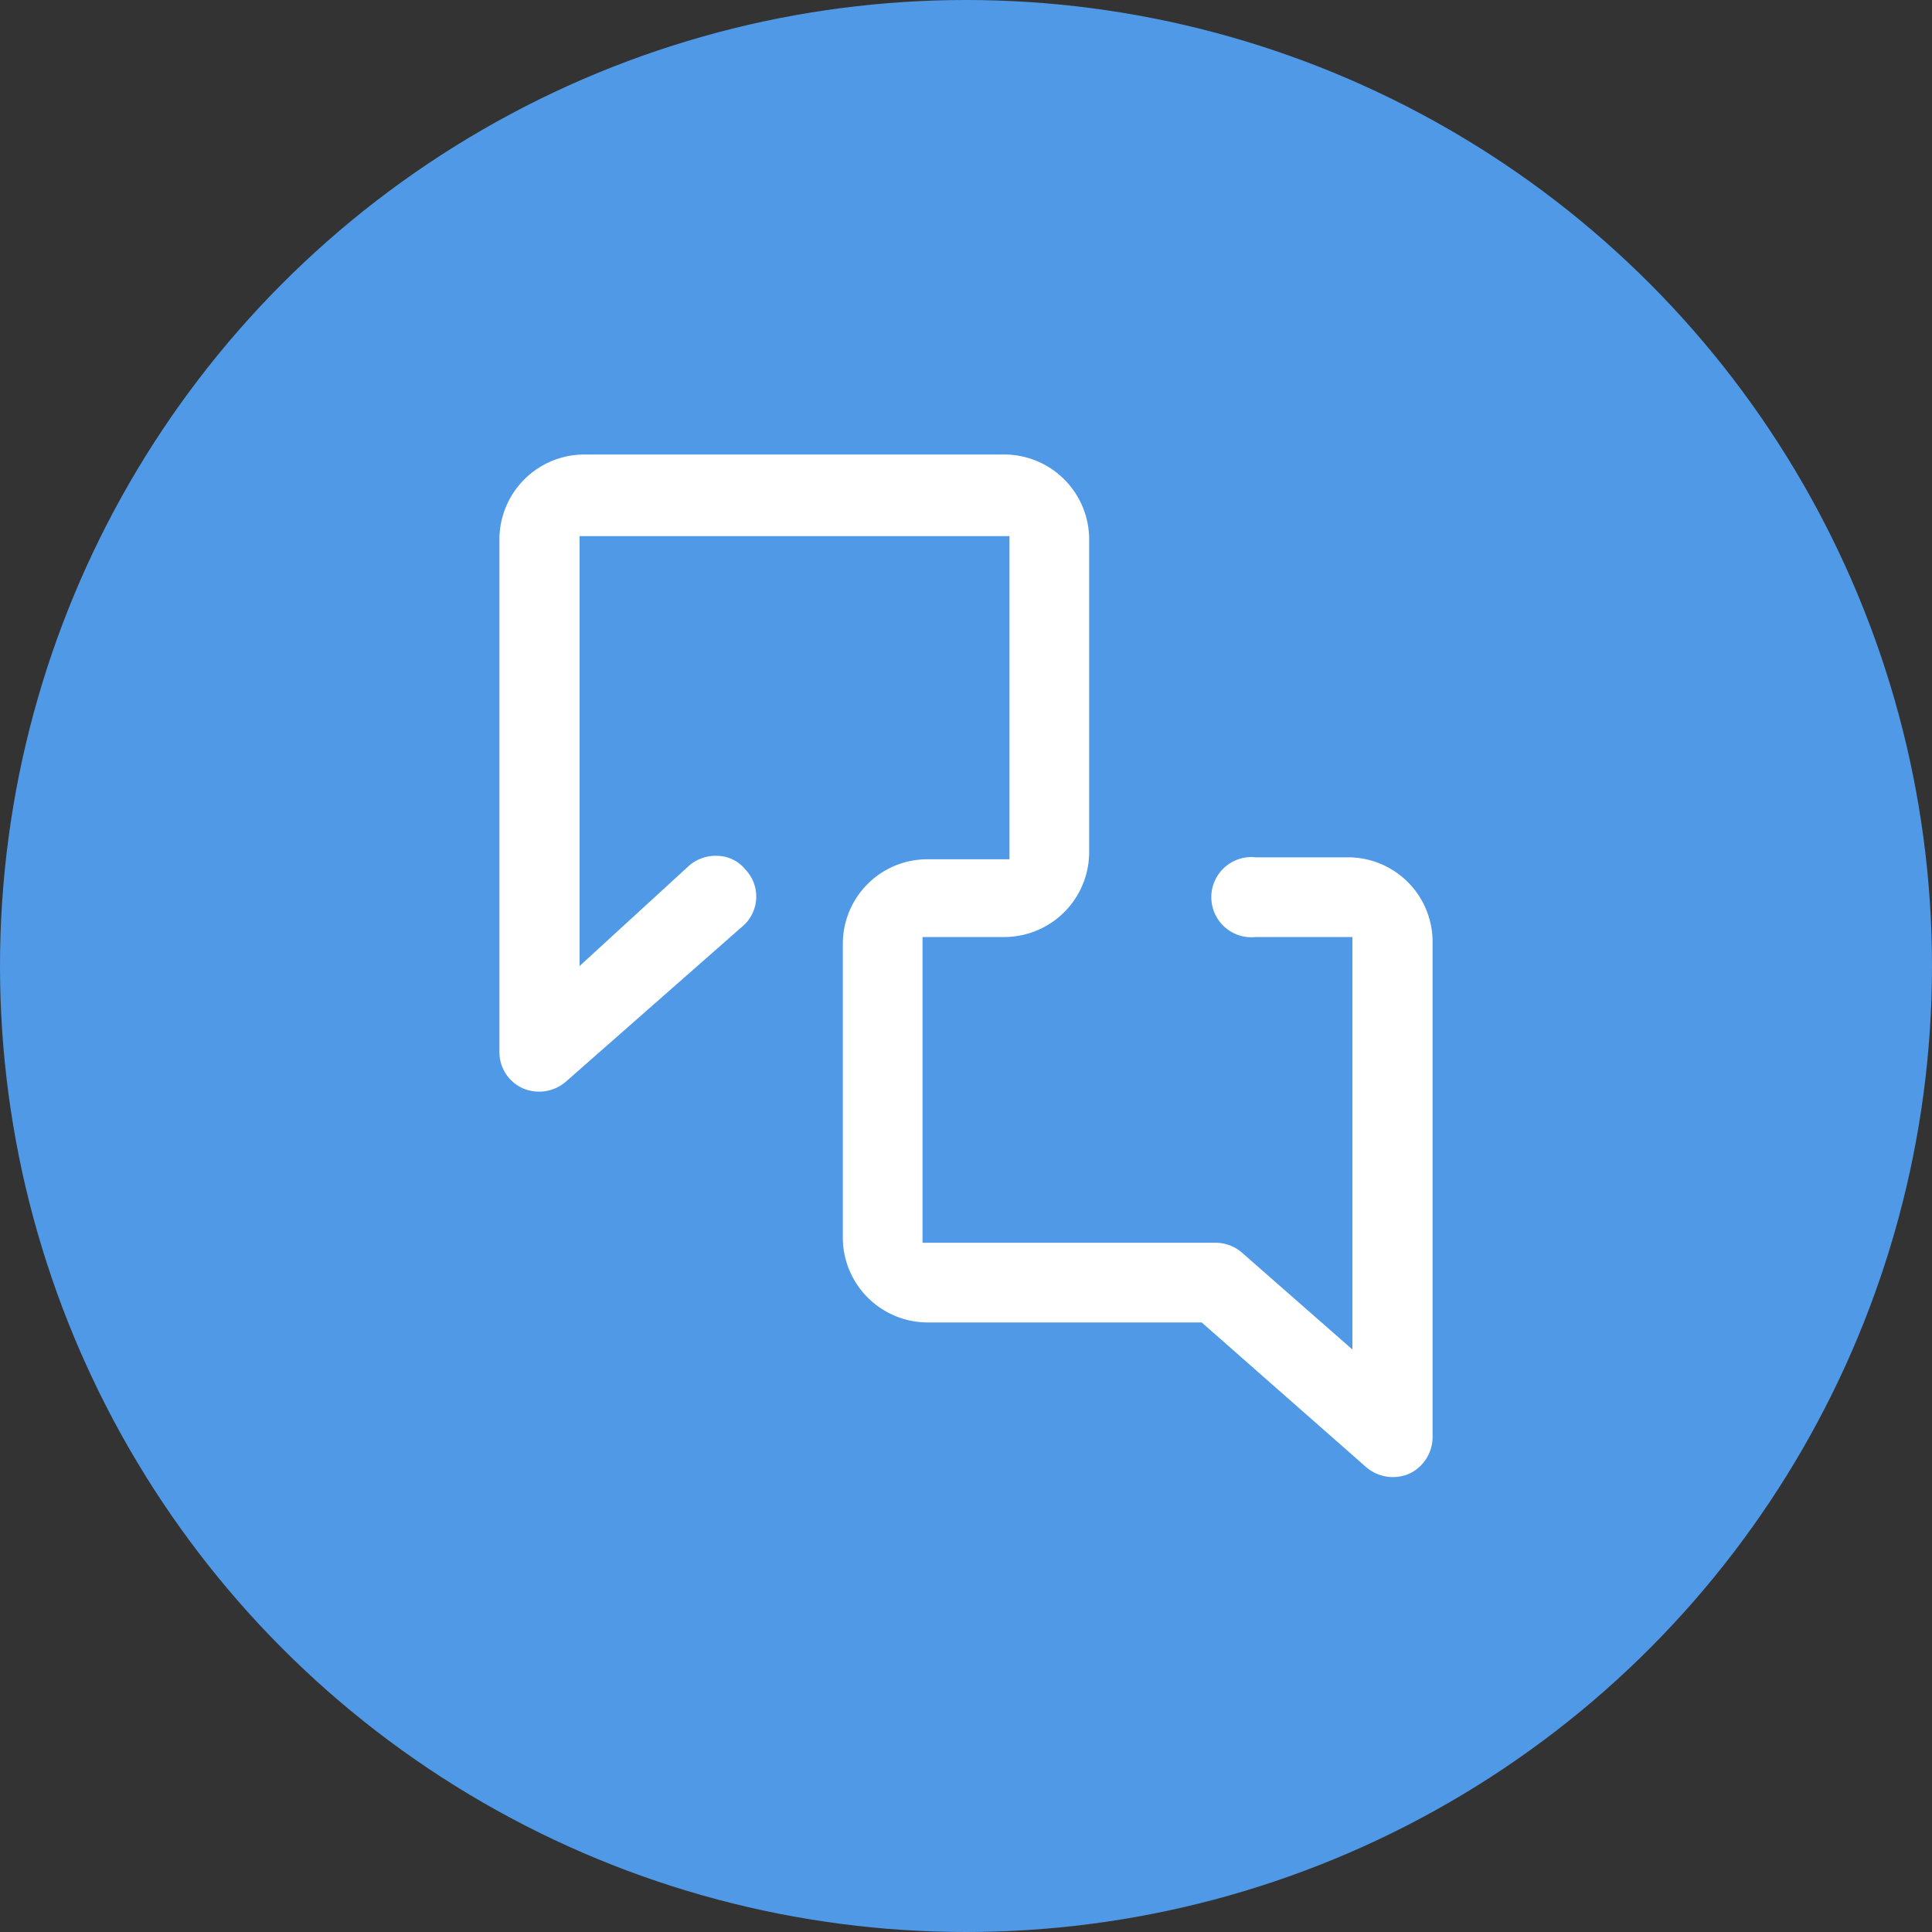
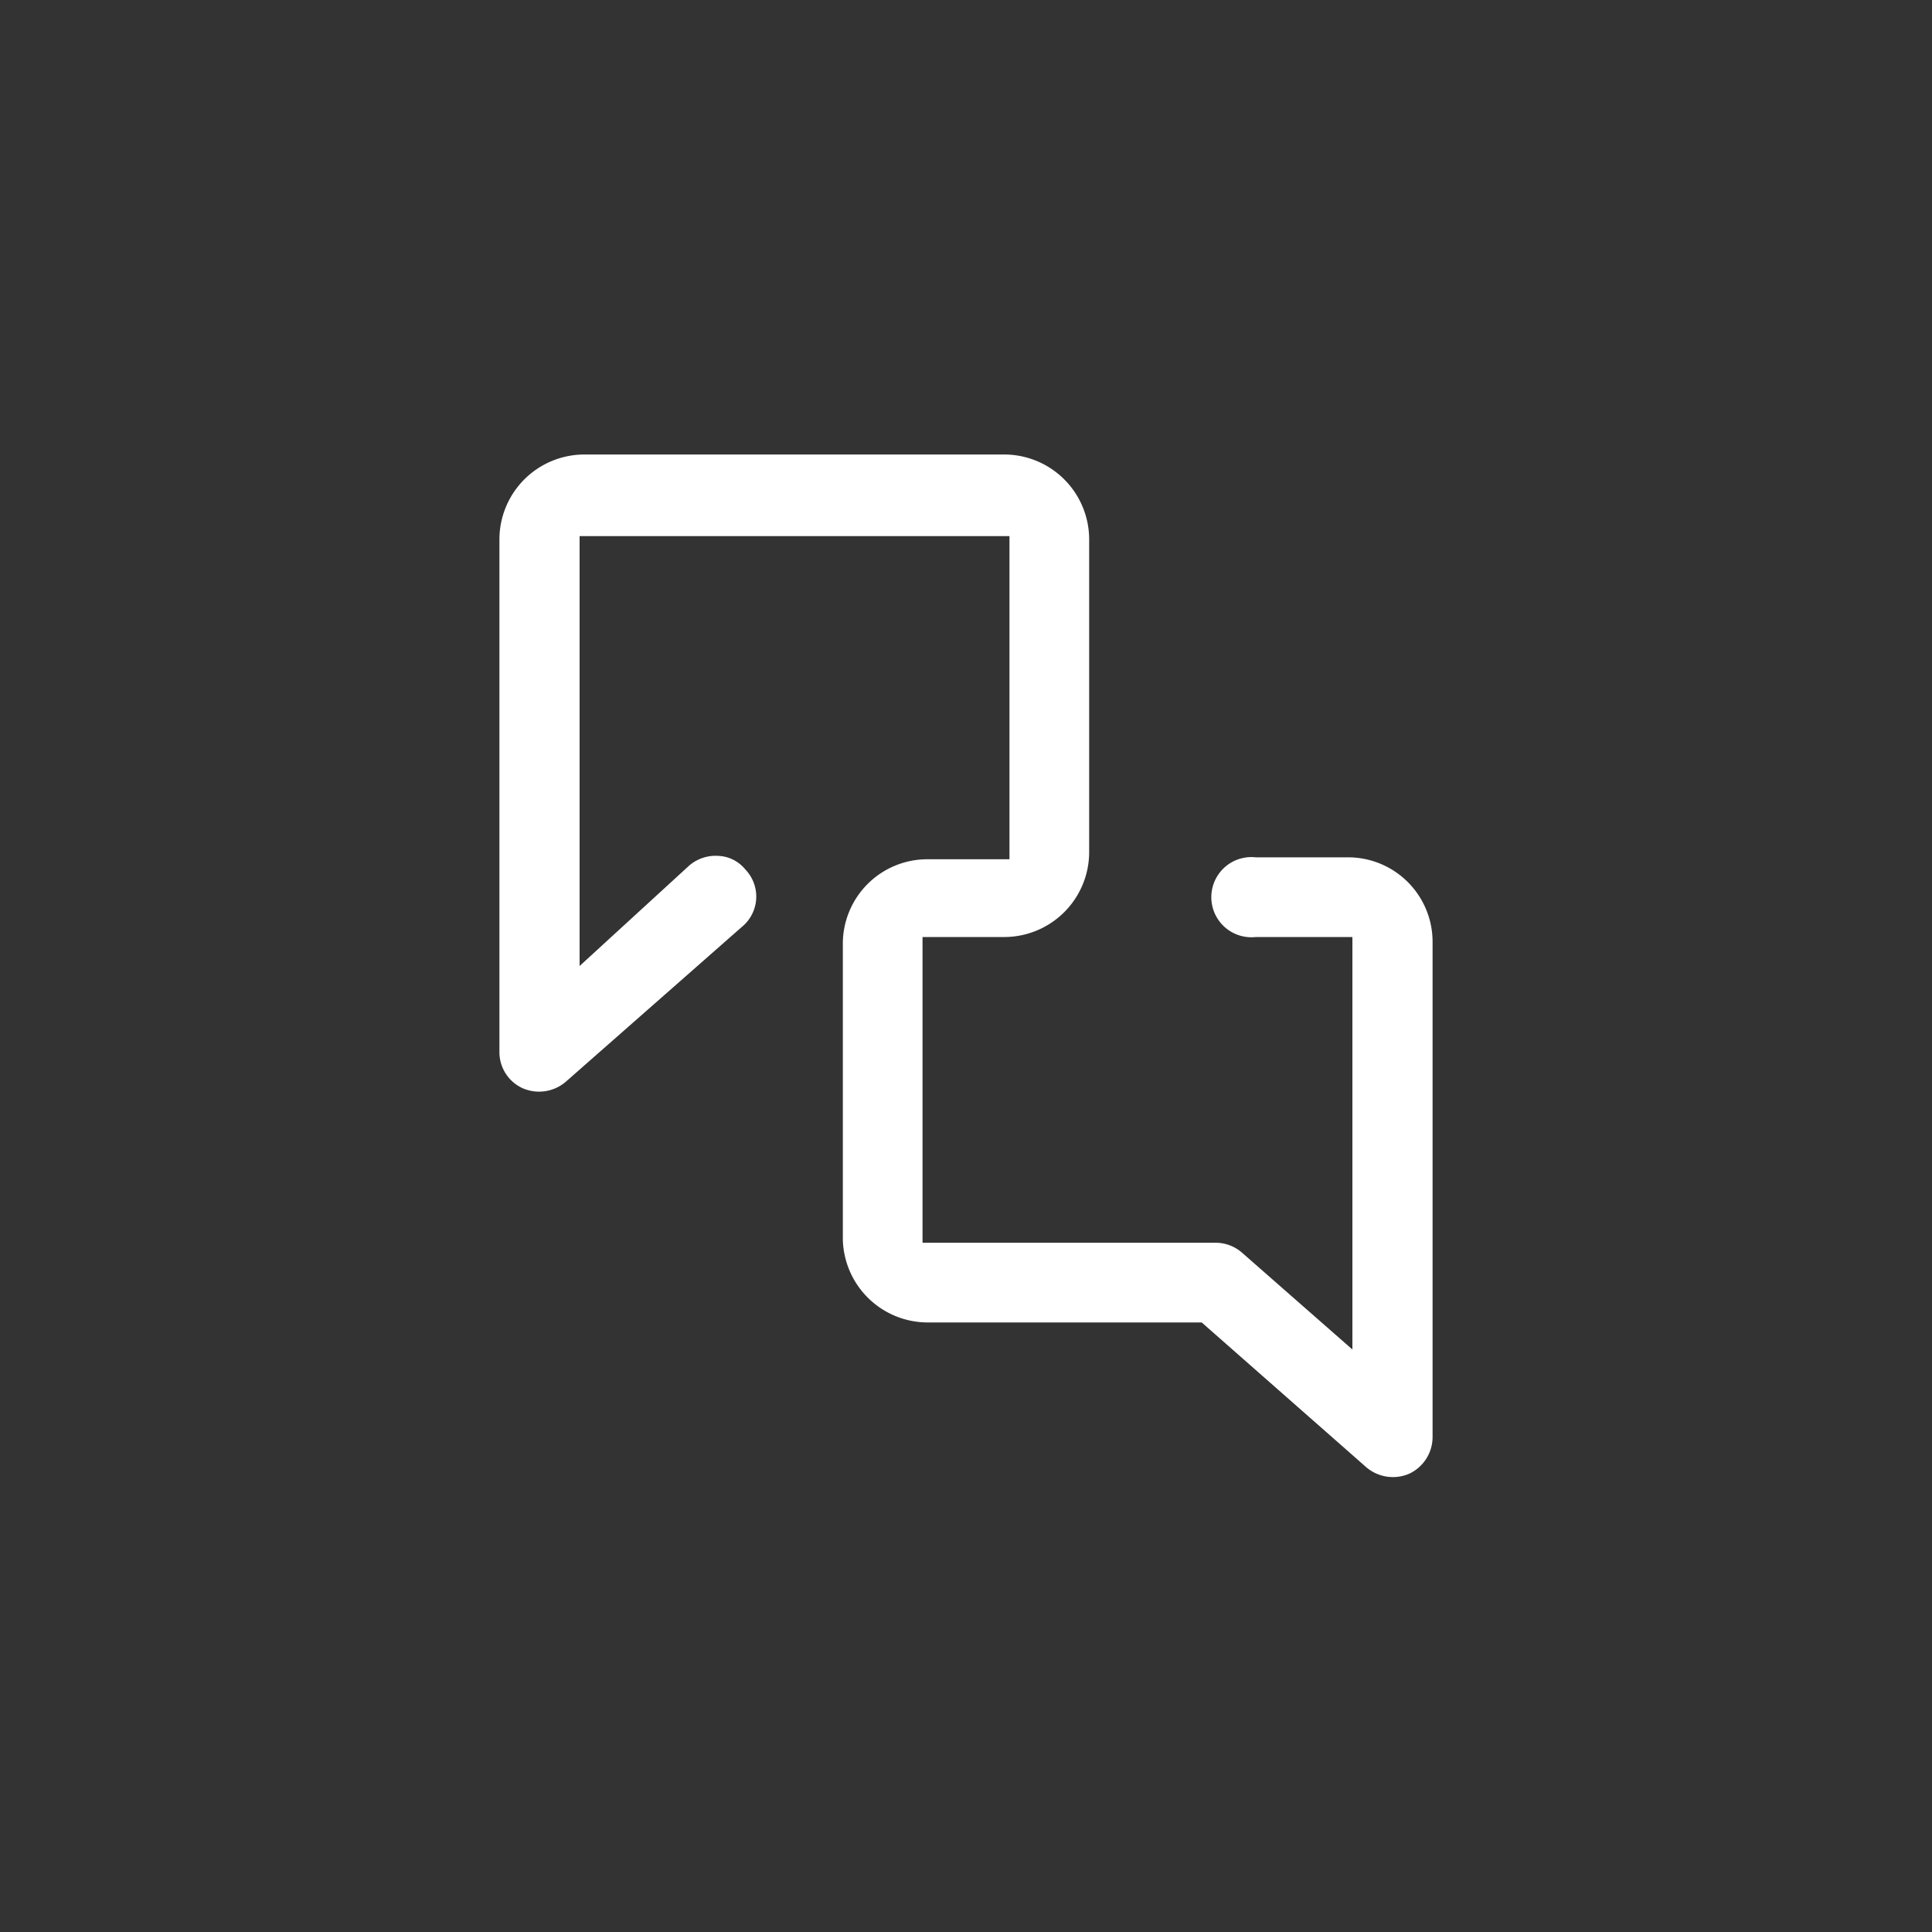
<svg xmlns="http://www.w3.org/2000/svg" viewBox="0 0 40 40">
  <rect x="0" y="0" width="40" height="40" fill="#333333" stroke="none" />
  <defs>
    <style>.cls-1{fill:#4f99e7;}.cls-2{fill:#fff;}</style>
  </defs>
  <g id="Calque_2" data-name="Calque 2">
    <g id="ELEMENTS">
-       <circle id="Oval" class="cls-1" cx="20" cy="20" r="20" />
      <path class="cls-2" d="M19.2,27.38h5.68l3.41,3a.85.85,0,0,0,.89.13.84.84,0,0,0,.48-.75V19.5a1.75,1.75,0,0,0-1.76-1.75H26a.83.83,0,1,0,0,1.65h2v8.54l-2.28-2a.83.83,0,0,0-.54-.21H19.1V19.4h1.7a1.76,1.76,0,0,0,1.75-1.76V11.16A1.76,1.76,0,0,0,20.8,9.41H12.1a1.76,1.76,0,0,0-1.76,1.75V21.78a.82.82,0,0,0,.48.75.85.85,0,0,0,.89-.13l3.65-3.21A.81.81,0,0,0,15.43,18a.76.76,0,0,0-.56-.28.84.84,0,0,0-.6.2L12,20v-8.9H20.9v6.69H19.2a1.75,1.75,0,0,0-1.75,1.75v6.12A1.76,1.76,0,0,0,19.2,27.38Z" />
    </g>
  </g>
</svg>